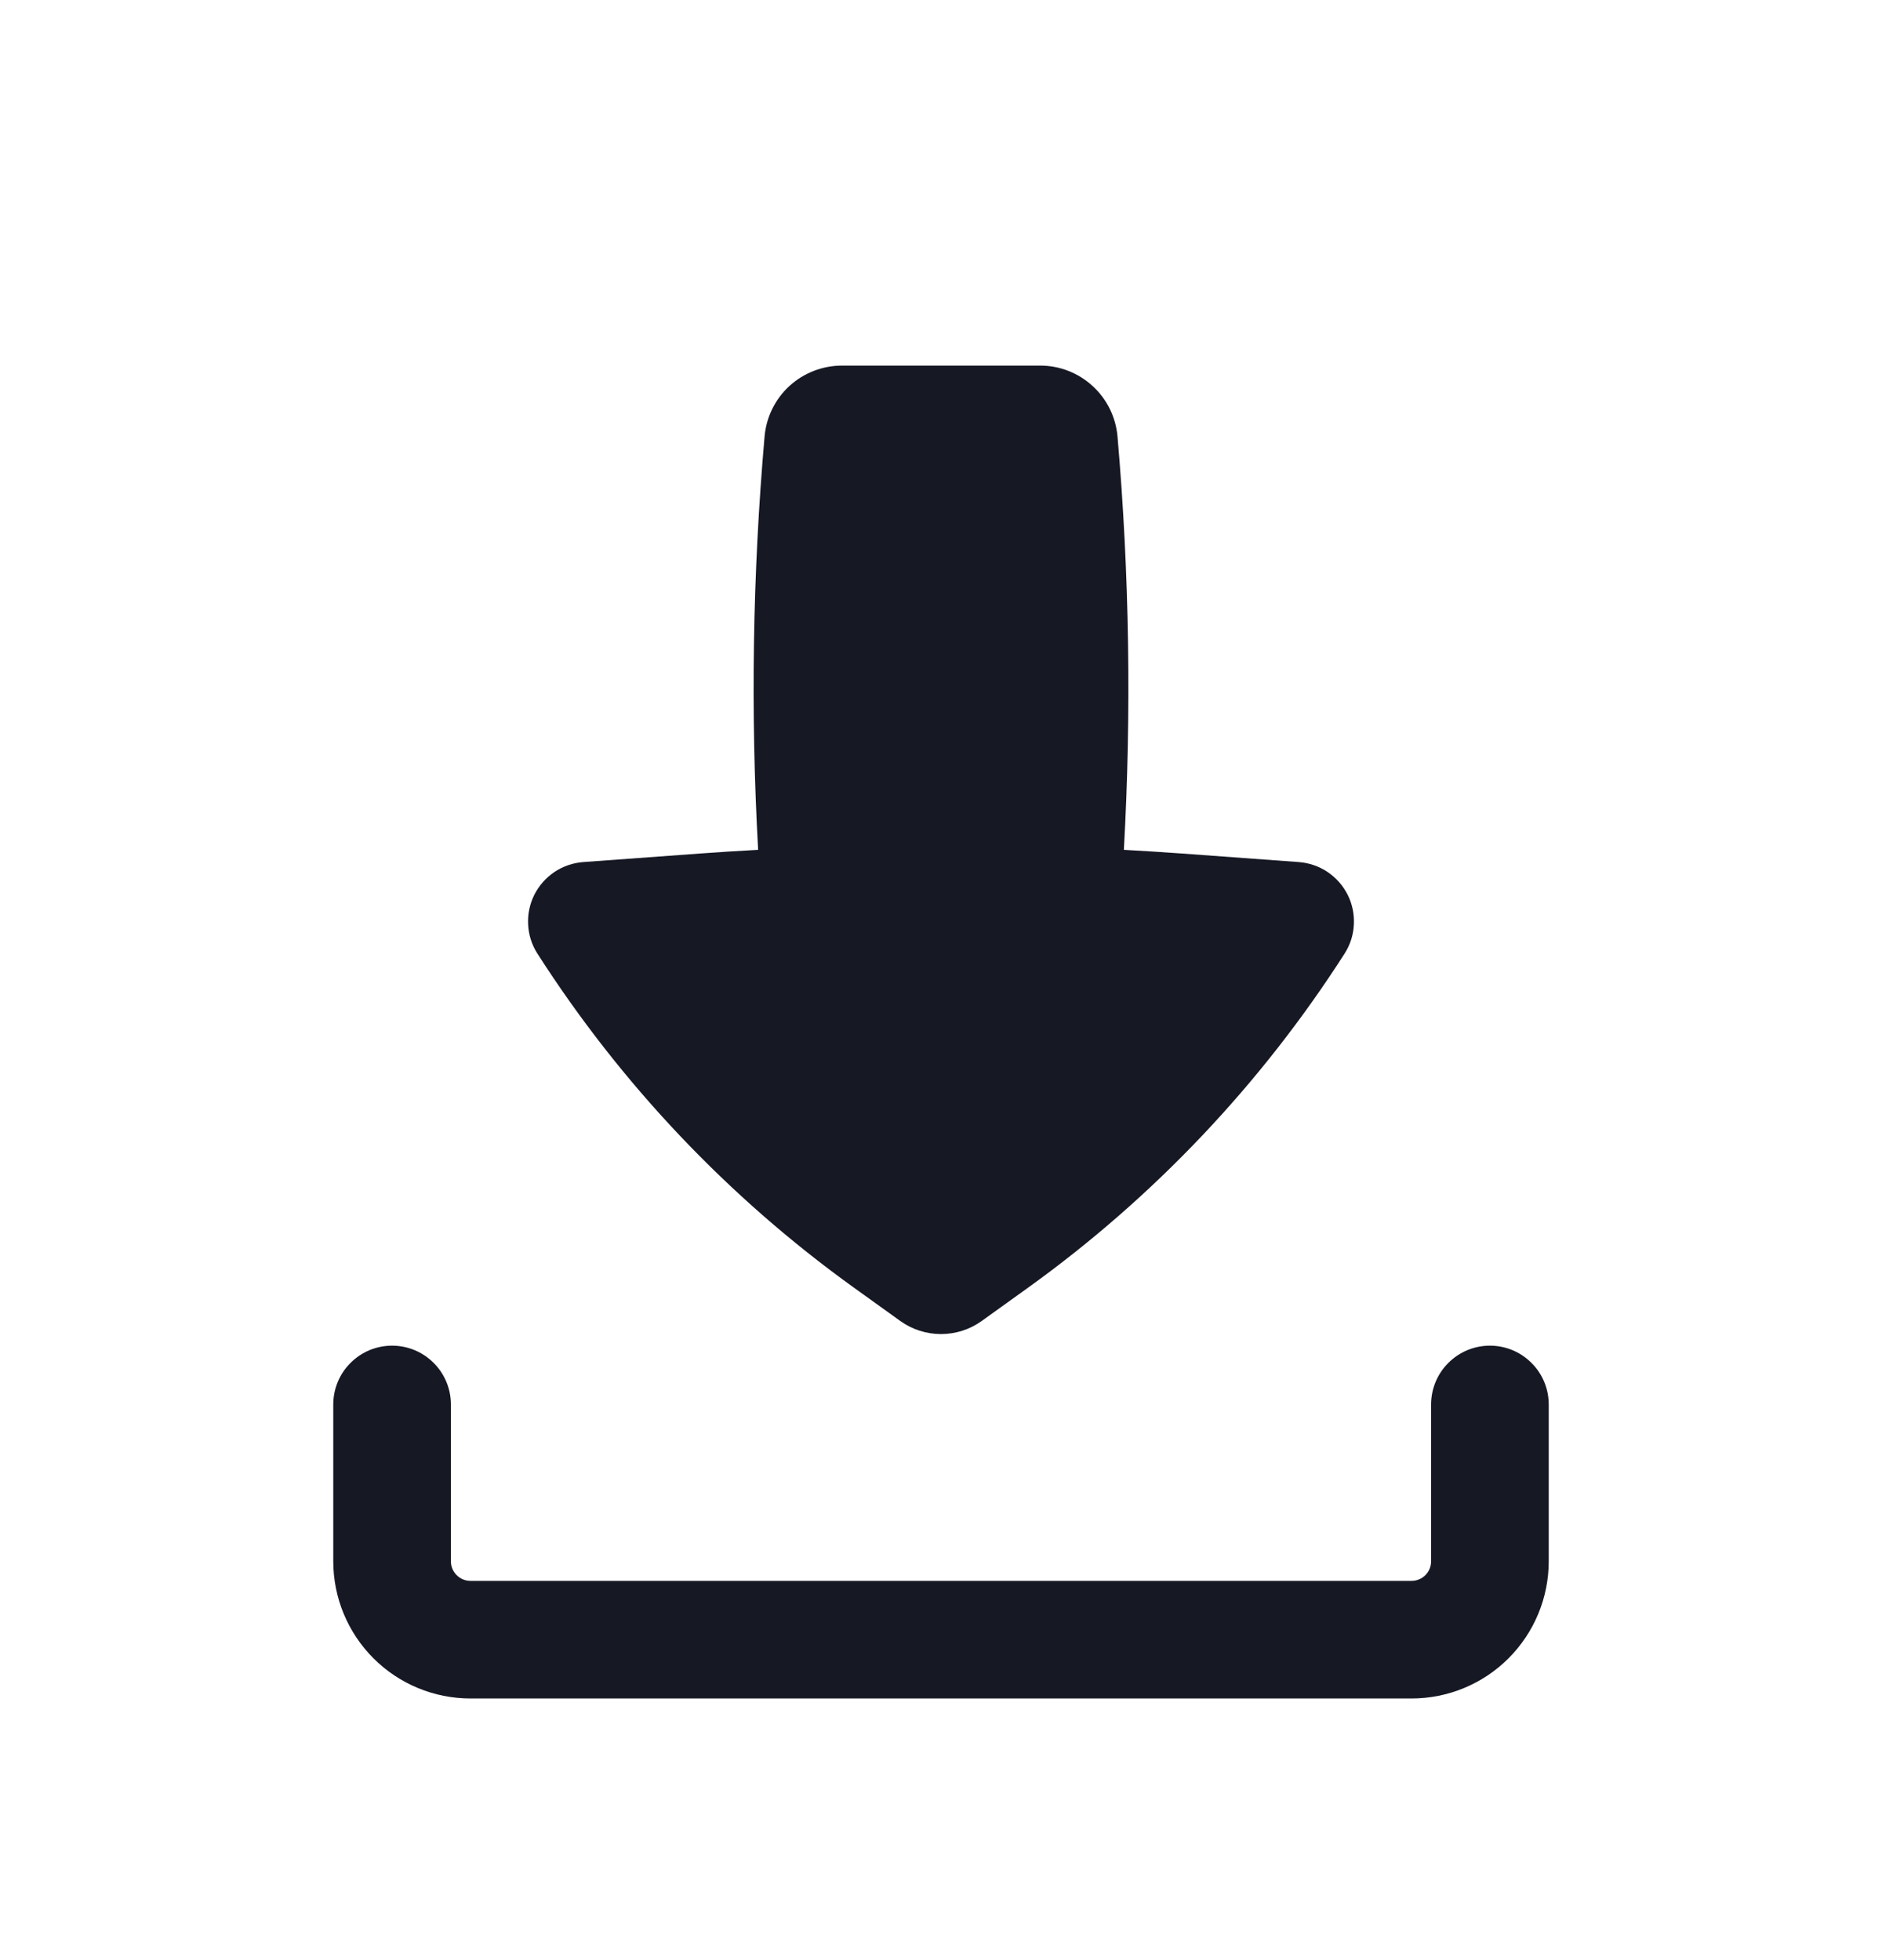
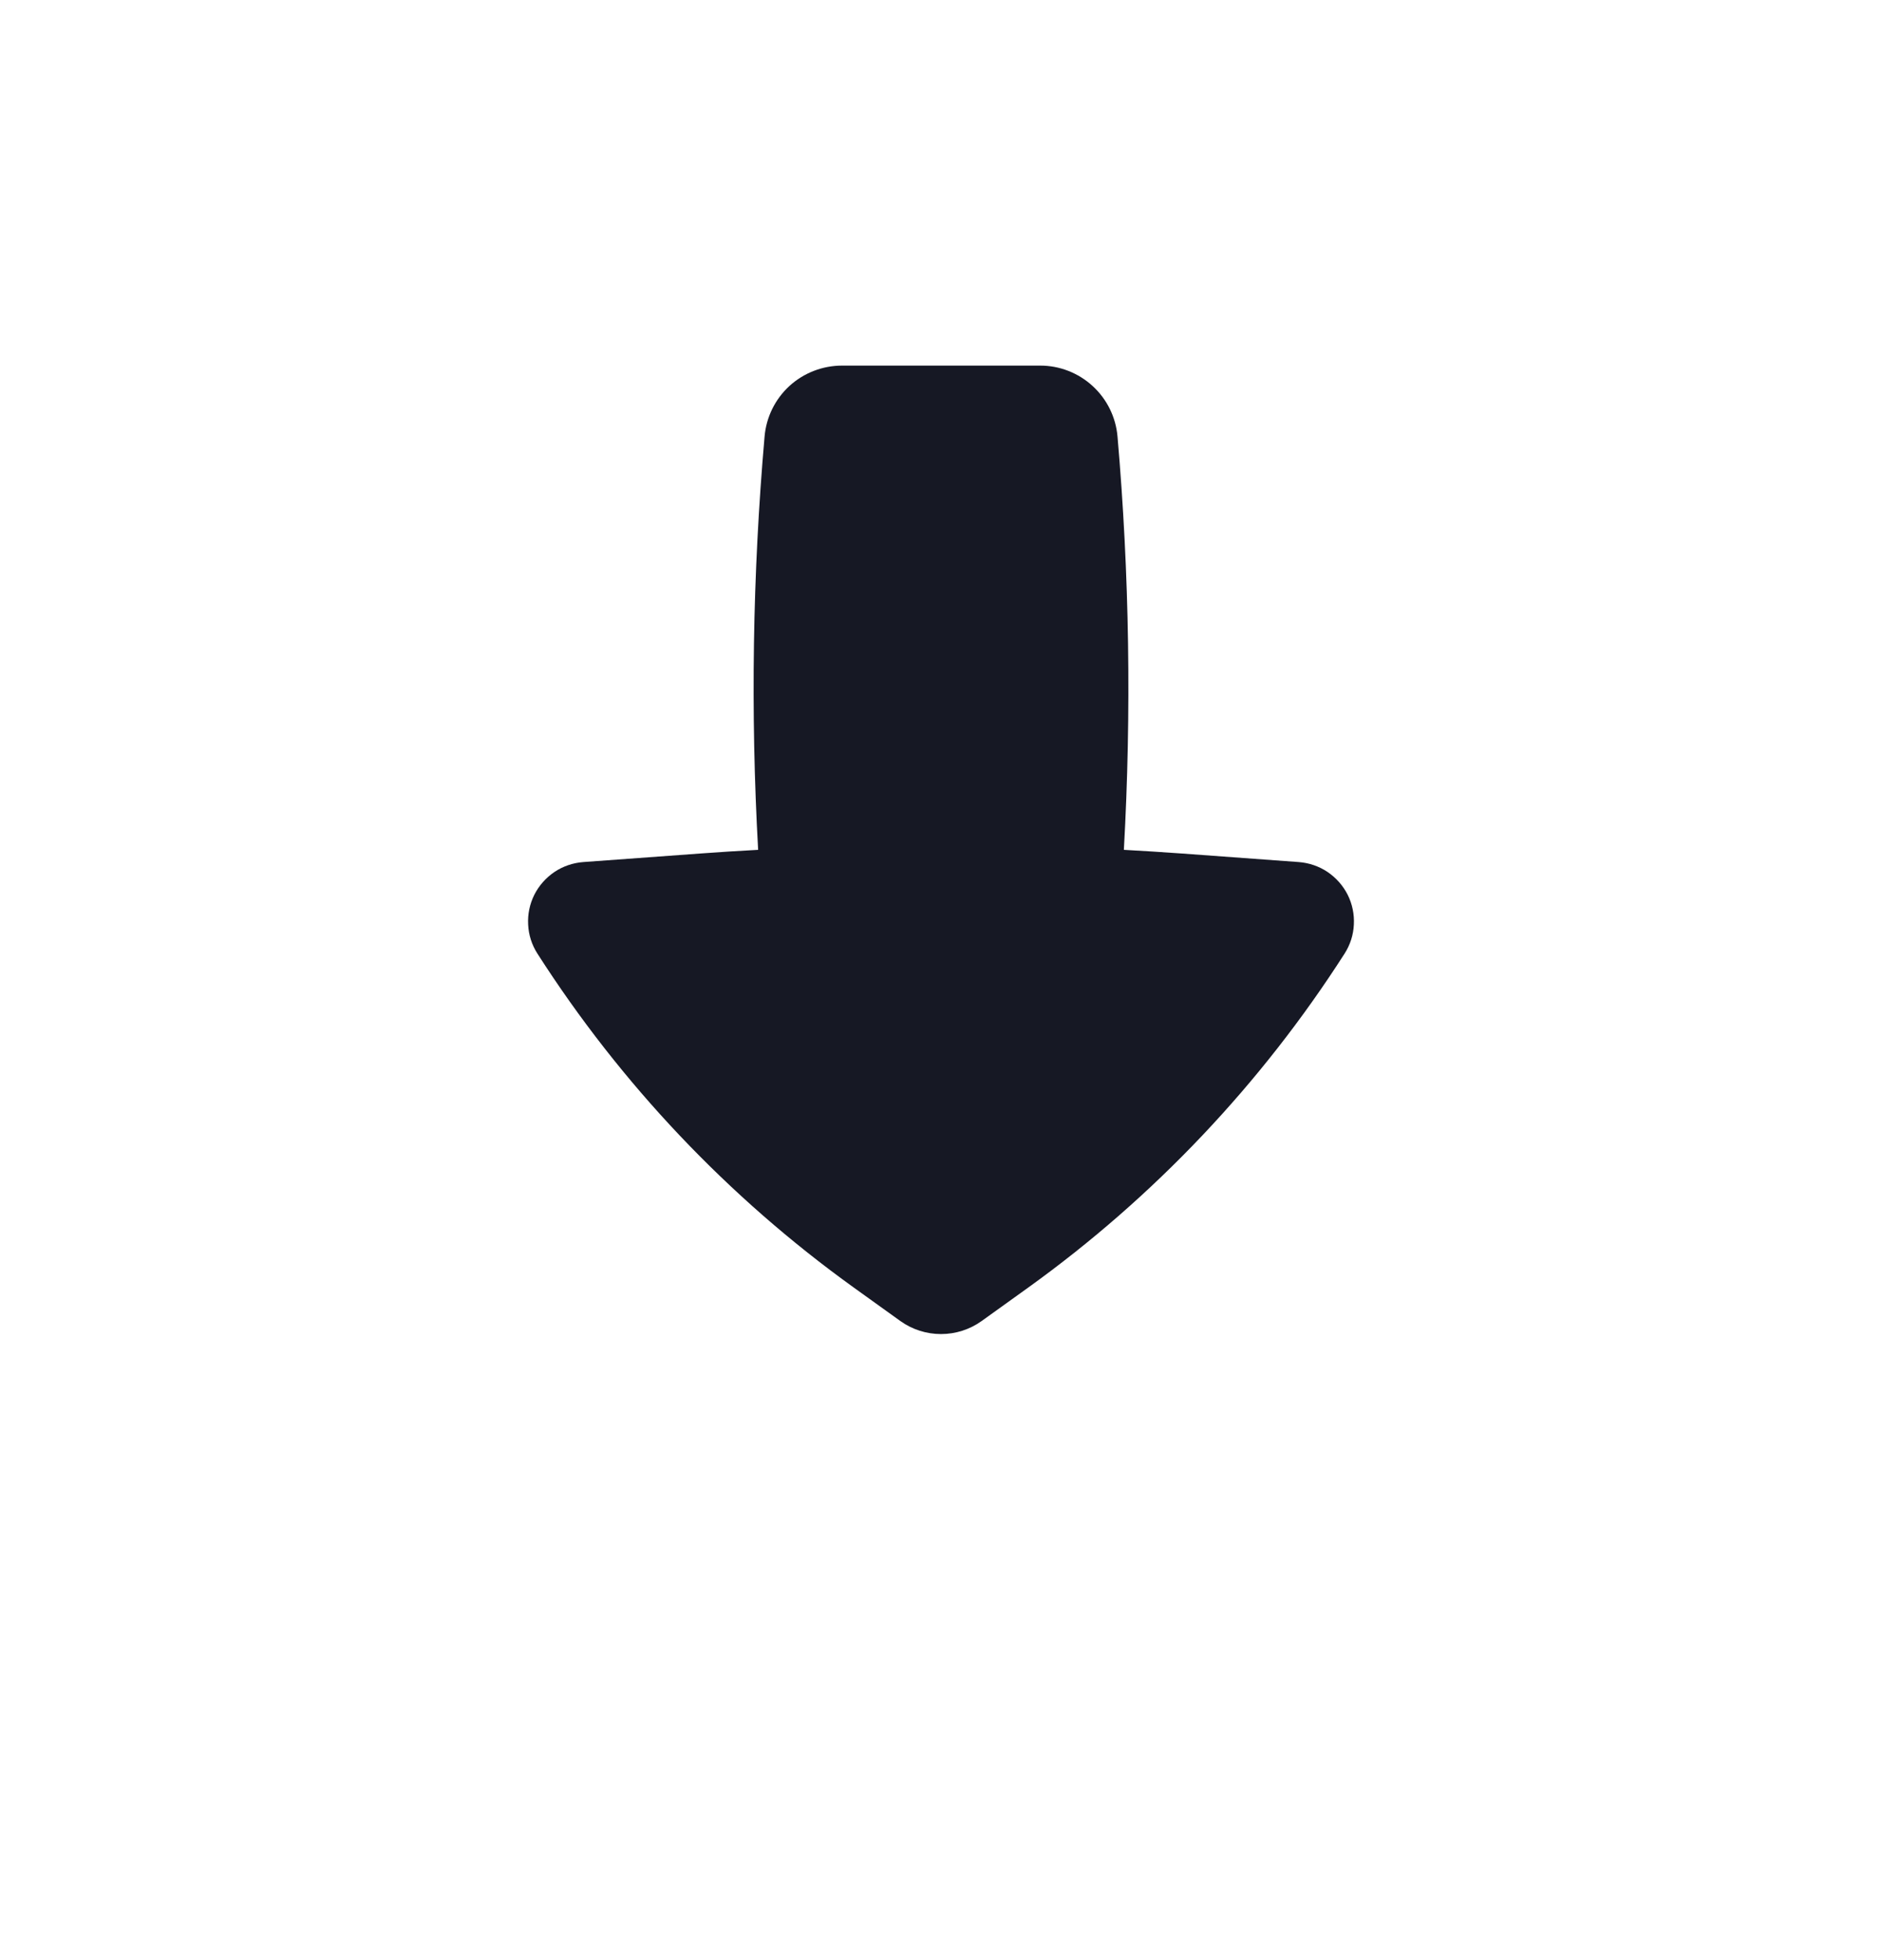
<svg xmlns="http://www.w3.org/2000/svg" width="24" height="25" viewBox="0 0 24 25" fill="none">
-   <path fill-rule="evenodd" clip-rule="evenodd" d="M5 17.163C5.199 17.163 5.39 17.242 5.53 17.383C5.671 17.523 5.75 17.714 5.75 17.913V19.913C5.75 20.051 5.862 20.163 6 20.163H18C18.066 20.163 18.13 20.137 18.177 20.09C18.224 20.043 18.25 19.979 18.25 19.913V17.913C18.25 17.714 18.329 17.523 18.47 17.383C18.61 17.242 18.801 17.163 19 17.163C19.199 17.163 19.39 17.242 19.53 17.383C19.671 17.523 19.75 17.714 19.75 17.913V19.913C19.75 20.377 19.566 20.822 19.237 21.151C18.909 21.479 18.464 21.663 18 21.663H6C5.536 21.663 5.091 21.479 4.763 21.151C4.434 20.822 4.25 20.377 4.25 19.913V17.913C4.25 17.714 4.329 17.523 4.47 17.383C4.61 17.242 4.801 17.163 5 17.163Z" fill="#161824" />
  <path d="M10.738 4.663C10.49 4.663 10.25 4.756 10.067 4.923C9.884 5.091 9.771 5.322 9.75 5.569C9.597 7.322 9.57 9.083 9.668 10.839C9.421 10.852 9.175 10.868 8.928 10.886L7.438 10.995C7.307 11.005 7.18 11.048 7.071 11.121C6.962 11.195 6.873 11.295 6.814 11.412C6.755 11.53 6.728 11.661 6.735 11.792C6.741 11.924 6.782 12.051 6.853 12.162C7.916 13.823 9.284 15.268 10.885 16.42L11.482 16.849C11.633 16.957 11.814 17.015 12 17.015C12.186 17.015 12.367 16.957 12.518 16.849L13.115 16.42C14.716 15.268 16.084 13.823 17.147 12.162C17.218 12.051 17.259 11.924 17.265 11.792C17.272 11.661 17.245 11.53 17.186 11.412C17.127 11.295 17.038 11.195 16.929 11.121C16.82 11.048 16.693 11.005 16.562 10.995L15.072 10.886C14.825 10.868 14.579 10.853 14.332 10.839C14.43 9.083 14.403 7.322 14.251 5.569C14.23 5.322 14.117 5.091 13.933 4.923C13.75 4.755 13.51 4.662 13.262 4.663H10.738Z" fill="#161824" />
</svg>